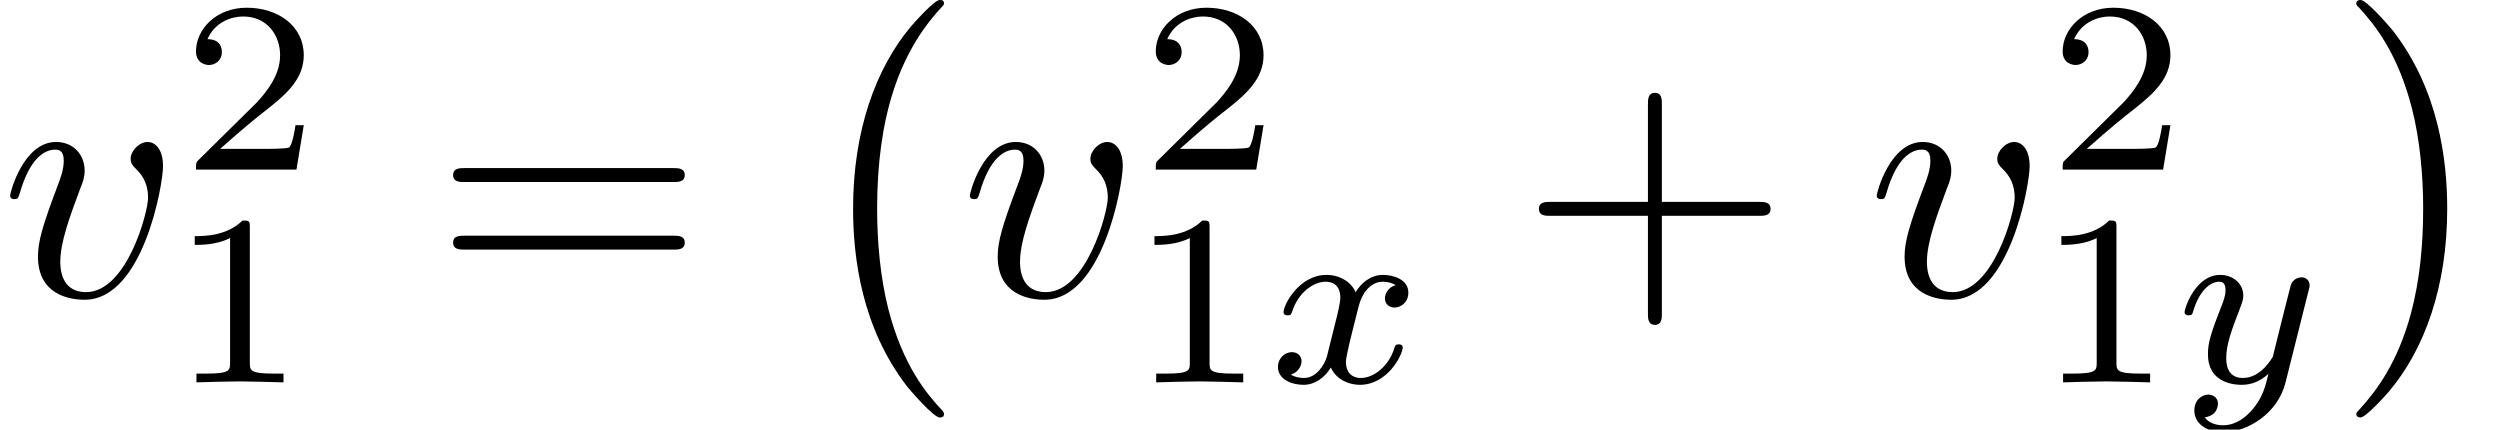
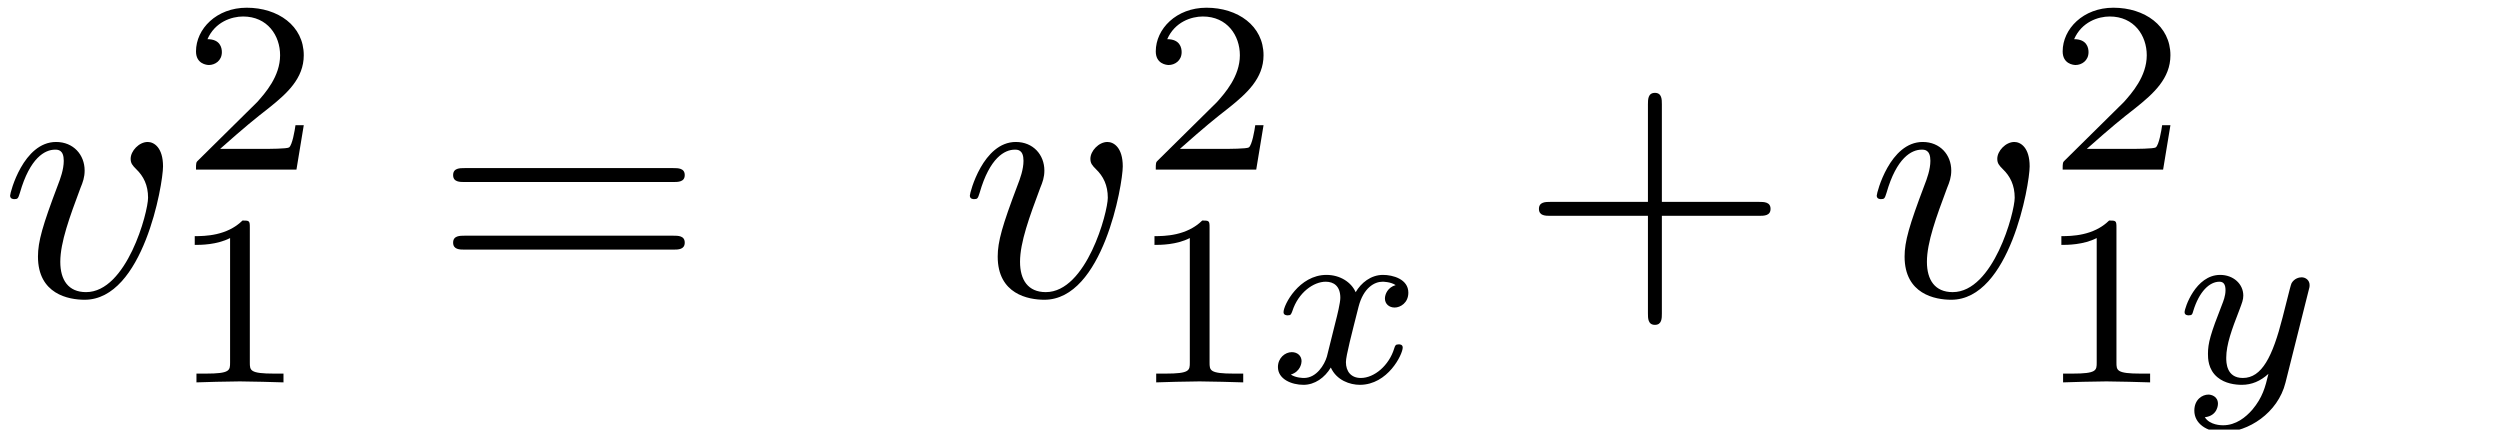
<svg xmlns="http://www.w3.org/2000/svg" xmlns:xlink="http://www.w3.org/1999/xlink" height="15.363pt" version="1.1" viewBox="46.958 455.679 89.406 15.363" width="89.406pt">
  <defs>
    <path d="M4.059 -2.283H6.829C6.968 -2.283 7.156 -2.283 7.156 -2.481S6.968 -2.68 6.829 -2.68H4.059V-5.459C4.059 -5.598 4.059 -5.787 3.861 -5.787S3.662 -5.598 3.662 -5.459V-2.68H0.883C0.744 -2.68 0.556 -2.68 0.556 -2.481S0.744 -2.283 0.883 -2.283H3.662V0.496C3.662 0.635 3.662 0.824 3.861 0.824S4.059 0.635 4.059 0.496V-2.283Z" id="g20-43" />
    <path d="M6.819 -3.246C6.968 -3.246 7.156 -3.246 7.156 -3.444S6.968 -3.643 6.829 -3.643H0.883C0.744 -3.643 0.556 -3.643 0.556 -3.444S0.744 -3.246 0.893 -3.246H6.819ZM6.829 -1.32C6.968 -1.32 7.156 -1.32 7.156 -1.519S6.968 -1.717 6.819 -1.717H0.893C0.744 -1.717 0.556 -1.717 0.556 -1.519S0.744 -1.32 0.883 -1.32H6.829Z" id="g20-61" />
    <use id="g25-118" transform="scale(1.255)" xlink:href="#g21-118" />
    <path d="M1.736 -0.739C1.667 -0.502 1.437 -0.126 1.081 -0.126C1.06 -0.126 0.851 -0.126 0.704 -0.223C0.99 -0.314 1.011 -0.565 1.011 -0.607C1.011 -0.76 0.893 -0.865 0.732 -0.865C0.537 -0.865 0.335 -0.697 0.335 -0.439C0.335 -0.091 0.725 0.07 1.067 0.07C1.388 0.07 1.674 -0.133 1.848 -0.425C2.015 -0.056 2.399 0.07 2.678 0.07C3.48 0.07 3.905 -0.802 3.905 -0.997C3.905 -1.088 3.815 -1.088 3.794 -1.088C3.696 -1.088 3.689 -1.053 3.661 -0.969C3.515 -0.488 3.096 -0.126 2.706 -0.126C2.427 -0.126 2.28 -0.314 2.28 -0.579C2.28 -0.76 2.448 -1.395 2.643 -2.169C2.783 -2.706 3.096 -2.88 3.327 -2.88C3.34 -2.88 3.557 -2.88 3.703 -2.783C3.48 -2.72 3.396 -2.525 3.396 -2.399C3.396 -2.246 3.515 -2.141 3.675 -2.141S4.066 -2.273 4.066 -2.566C4.066 -2.957 3.619 -3.075 3.34 -3.075C2.992 -3.075 2.713 -2.845 2.559 -2.58C2.434 -2.866 2.113 -3.075 1.723 -3.075C0.941 -3.075 0.495 -2.218 0.495 -2.008C0.495 -1.918 0.593 -1.918 0.614 -1.918C0.704 -1.918 0.711 -1.946 0.746 -2.036C0.921 -2.58 1.36 -2.88 1.702 -2.88C1.932 -2.88 2.12 -2.755 2.12 -2.42C2.12 -2.28 2.036 -1.932 1.974 -1.695L1.736 -0.739Z" id="g26-120" />
-     <path d="M3.877 -2.629C3.905 -2.727 3.905 -2.741 3.905 -2.783C3.905 -2.922 3.794 -3.006 3.675 -3.006C3.599 -3.006 3.466 -2.971 3.389 -2.838C3.368 -2.797 3.313 -2.573 3.278 -2.434L3.131 -1.855C3.089 -1.688 2.873 -0.809 2.852 -0.732C2.845 -0.732 2.538 -0.126 1.995 -0.126C1.52 -0.126 1.52 -0.579 1.52 -0.704C1.52 -1.081 1.681 -1.52 1.89 -2.057C1.974 -2.28 2.008 -2.364 2.008 -2.483C2.008 -2.817 1.723 -3.075 1.346 -3.075C0.642 -3.075 0.328 -2.127 0.328 -2.008C0.328 -1.918 0.425 -1.918 0.446 -1.918C0.544 -1.918 0.551 -1.953 0.572 -2.029C0.746 -2.608 1.046 -2.88 1.325 -2.88C1.444 -2.88 1.499 -2.803 1.499 -2.636C1.499 -2.476 1.437 -2.322 1.402 -2.232C1.067 -1.381 0.997 -1.123 0.997 -0.816C0.997 -0.697 0.997 -0.37 1.269 -0.146C1.485 0.035 1.778 0.07 1.967 0.07C2.246 0.07 2.497 -0.035 2.727 -0.244C2.636 0.139 2.559 0.432 2.267 0.781C2.078 0.997 1.799 1.227 1.43 1.227C1.381 1.227 1.053 1.227 0.907 0.997C1.283 0.955 1.283 0.621 1.283 0.614C1.283 0.391 1.081 0.349 1.011 0.349C0.837 0.349 0.607 0.488 0.607 0.809C0.607 1.165 0.941 1.423 1.437 1.423C2.141 1.423 2.999 0.879 3.215 0.007L3.877 -2.629Z" id="g26-121" />
-     <path d="M4.115 11.447C4.115 11.407 4.095 11.387 4.075 11.357C3.616 10.869 2.939 10.062 2.521 8.438C2.291 7.532 2.202 6.506 2.202 5.579C2.202 2.959 2.829 1.126 4.025 -0.169C4.115 -0.259 4.115 -0.279 4.115 -0.299C4.115 -0.399 4.035 -0.399 3.995 -0.399C3.846 -0.399 3.308 0.199 3.178 0.349C2.162 1.554 1.514 3.347 1.514 5.569C1.514 6.984 1.763 8.986 3.068 10.67C3.168 10.79 3.816 11.547 3.995 11.547C4.035 11.547 4.115 11.547 4.115 11.447Z" id="g29-0" />
-     <path d="M3.039 5.579C3.039 4.164 2.79 2.162 1.484 0.478C1.385 0.359 0.737 -0.399 0.558 -0.399C0.508 -0.399 0.438 -0.379 0.438 -0.299C0.438 -0.259 0.458 -0.229 0.498 -0.199C0.976 0.319 1.624 1.126 2.032 2.71C2.262 3.616 2.351 4.643 2.351 5.569C2.351 6.575 2.262 7.592 2.002 8.568C1.624 9.963 1.036 10.76 0.528 11.318C0.438 11.407 0.438 11.427 0.438 11.447C0.438 11.527 0.508 11.547 0.558 11.547C0.707 11.547 1.255 10.939 1.375 10.8C2.391 9.594 3.039 7.801 3.039 5.579Z" id="g29-1" />
+     <path d="M3.877 -2.629C3.905 -2.727 3.905 -2.741 3.905 -2.783C3.905 -2.922 3.794 -3.006 3.675 -3.006C3.599 -3.006 3.466 -2.971 3.389 -2.838C3.368 -2.797 3.313 -2.573 3.278 -2.434L3.131 -1.855C2.845 -0.732 2.538 -0.126 1.995 -0.126C1.52 -0.126 1.52 -0.579 1.52 -0.704C1.52 -1.081 1.681 -1.52 1.89 -2.057C1.974 -2.28 2.008 -2.364 2.008 -2.483C2.008 -2.817 1.723 -3.075 1.346 -3.075C0.642 -3.075 0.328 -2.127 0.328 -2.008C0.328 -1.918 0.425 -1.918 0.446 -1.918C0.544 -1.918 0.551 -1.953 0.572 -2.029C0.746 -2.608 1.046 -2.88 1.325 -2.88C1.444 -2.88 1.499 -2.803 1.499 -2.636C1.499 -2.476 1.437 -2.322 1.402 -2.232C1.067 -1.381 0.997 -1.123 0.997 -0.816C0.997 -0.697 0.997 -0.37 1.269 -0.146C1.485 0.035 1.778 0.07 1.967 0.07C2.246 0.07 2.497 -0.035 2.727 -0.244C2.636 0.139 2.559 0.432 2.267 0.781C2.078 0.997 1.799 1.227 1.43 1.227C1.381 1.227 1.053 1.227 0.907 0.997C1.283 0.955 1.283 0.621 1.283 0.614C1.283 0.391 1.081 0.349 1.011 0.349C0.837 0.349 0.607 0.488 0.607 0.809C0.607 1.165 0.941 1.423 1.437 1.423C2.141 1.423 2.999 0.879 3.215 0.007L3.877 -2.629Z" id="g26-121" />
    <path d="M2.336 -4.435C2.336 -4.624 2.322 -4.631 2.127 -4.631C1.681 -4.191 1.046 -4.184 0.76 -4.184V-3.933C0.928 -3.933 1.388 -3.933 1.771 -4.129V-0.572C1.771 -0.342 1.771 -0.251 1.074 -0.251H0.809V0C0.934 -0.007 1.792 -0.028 2.05 -0.028C2.267 -0.028 3.145 -0.007 3.299 0V-0.251H3.034C2.336 -0.251 2.336 -0.342 2.336 -0.572V-4.435Z" id="g28-49" />
    <path d="M3.522 -1.269H3.285C3.264 -1.116 3.194 -0.704 3.103 -0.635C3.048 -0.593 2.511 -0.593 2.413 -0.593H1.13C1.862 -1.241 2.106 -1.437 2.525 -1.764C3.041 -2.176 3.522 -2.608 3.522 -3.271C3.522 -4.115 2.783 -4.631 1.89 -4.631C1.025 -4.631 0.439 -4.024 0.439 -3.382C0.439 -3.027 0.739 -2.992 0.809 -2.992C0.976 -2.992 1.179 -3.11 1.179 -3.361C1.179 -3.487 1.13 -3.731 0.767 -3.731C0.983 -4.226 1.458 -4.38 1.785 -4.38C2.483 -4.38 2.845 -3.836 2.845 -3.271C2.845 -2.664 2.413 -2.183 2.19 -1.932L0.509 -0.272C0.439 -0.209 0.439 -0.195 0.439 0H3.313L3.522 -1.269Z" id="g28-50" />
    <path d="M3.716 -2.954C3.716 -3.383 3.51 -3.51 3.367 -3.51C3.168 -3.51 2.978 -3.303 2.978 -3.128C2.978 -3.025 3.017 -2.978 3.105 -2.89C3.271 -2.731 3.375 -2.525 3.375 -2.239C3.375 -1.906 2.89 -0.087 1.961 -0.087C1.556 -0.087 1.374 -0.365 1.374 -0.778C1.374 -1.223 1.588 -1.802 1.834 -2.462C1.89 -2.596 1.929 -2.708 1.929 -2.859C1.929 -3.216 1.675 -3.51 1.278 -3.51C0.532 -3.51 0.23 -2.358 0.23 -2.287C0.23 -2.207 0.31 -2.207 0.326 -2.207C0.405 -2.207 0.413 -2.223 0.453 -2.35C0.683 -3.152 1.024 -3.335 1.255 -3.335C1.318 -3.335 1.453 -3.335 1.453 -3.081C1.453 -2.882 1.374 -2.668 1.318 -2.525C0.969 -1.604 0.865 -1.239 0.865 -0.897C0.865 -0.04 1.564 0.087 1.929 0.087C3.263 0.087 3.716 -2.541 3.716 -2.954Z" id="g21-118" />
    <use id="g27-43" transform="scale(1.004)" xlink:href="#g20-43" />
    <use id="g27-61" transform="scale(1.004)" xlink:href="#g20-61" />
  </defs>
  <g id="page6" transform="matrix(1.25 0 0 1.25 0 0)">
    <use x="37.567" xlink:href="#g25-118" y="373.01" />
    <use x="42.735" xlink:href="#g28-50" y="369.395" />
    <use x="42.378" xlink:href="#g28-49" y="375.483" />
    <use x="49.972" xlink:href="#g27-61" y="373.01" />
    <use x="60.459" xlink:href="#g29-0" y="364.941" />
    <use x="65.025" xlink:href="#g25-118" y="373.01" />
    <use x="70.194" xlink:href="#g28-50" y="369.395" />
    <use x="69.836" xlink:href="#g28-49" y="375.483" />
    <use x="73.793" xlink:href="#g26-120" y="375.483" />
    <use x="81.037" xlink:href="#g27-43" y="373.01" />
    <use x="90.971" xlink:href="#g25-118" y="373.01" />
    <use x="96.14" xlink:href="#g28-50" y="369.395" />
    <use x="95.782" xlink:href="#g28-49" y="375.483" />
    <use x="99.739" xlink:href="#g26-121" y="375.483" />
    <use x="104.542" xlink:href="#g29-1" y="364.941" />
  </g>
</svg>